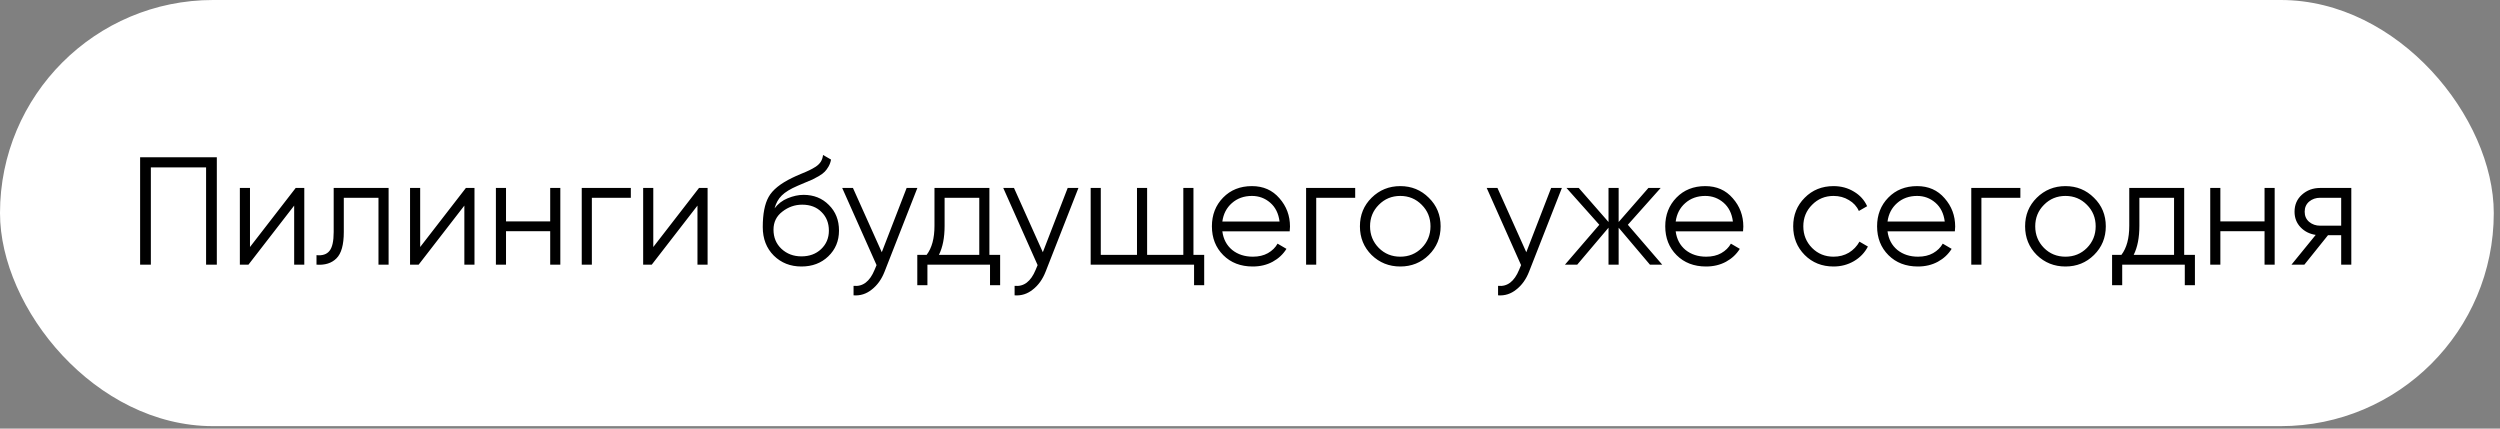
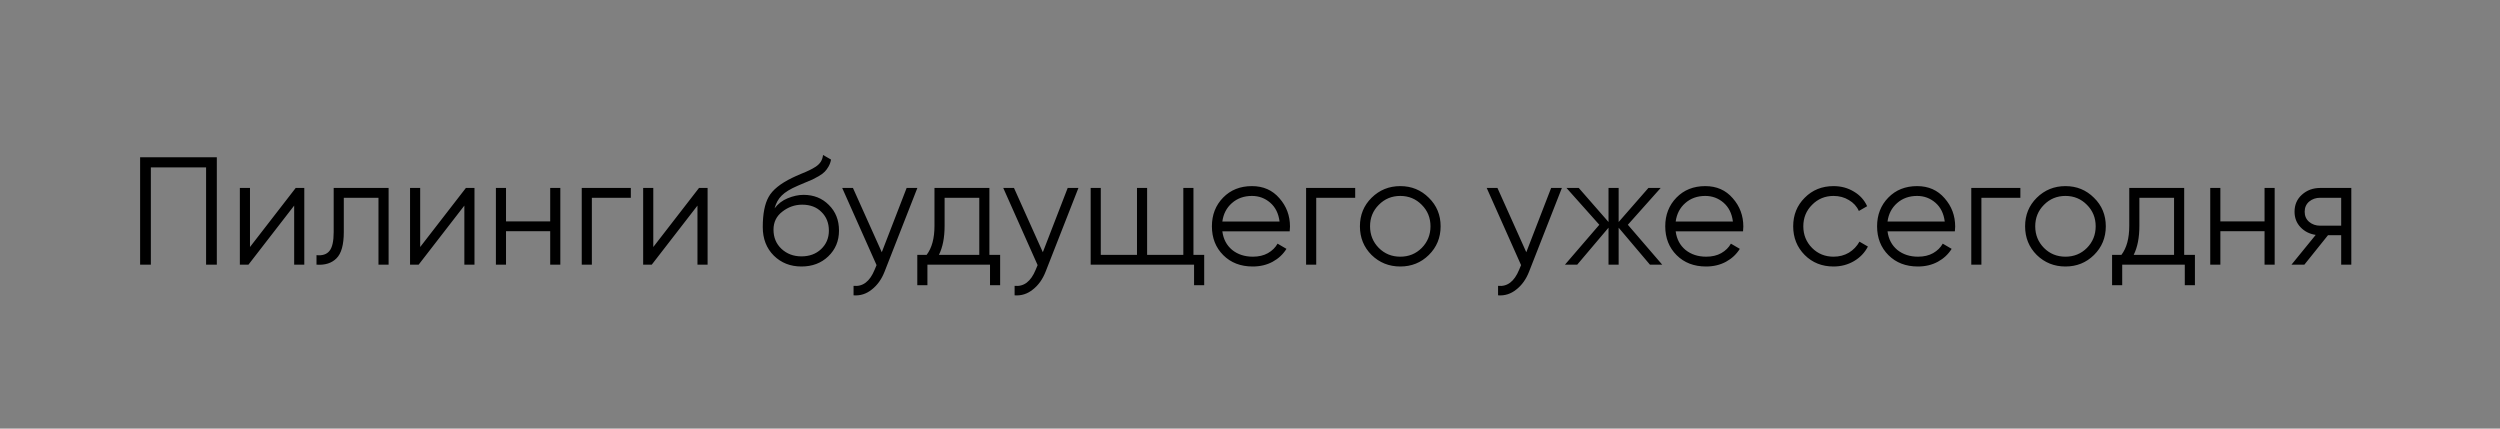
<svg xmlns="http://www.w3.org/2000/svg" width="315" height="54" viewBox="0 0 315 54" fill="none">
  <rect x="0" y="0" width="315" height="54" fill="#808080" stroke="none" />
-   <rect width="314.216" height="53.694" rx="26.847" fill="white" />
  <path d="M27.32 19.816V33.347H25.967V21.092H19.008V33.347H17.655V19.816H27.32ZM37.258 23.682H38.341V33.347H37.065V25.905L31.305 33.347H30.222V23.682H31.498V31.124L37.258 23.682ZM48.964 23.682V33.347H47.688V24.919H43.319V29.23C43.319 30.841 43.01 31.949 42.392 32.554C41.786 33.16 40.948 33.424 39.879 33.347V32.149C40.613 32.226 41.155 32.052 41.502 31.627C41.863 31.201 42.044 30.402 42.044 29.23V23.682H48.964ZM58.702 23.682H59.785V33.347H58.509V25.905L52.749 33.347H51.666V23.682H52.942V31.124L58.702 23.682ZM69.325 23.682H70.601V33.347H69.325V29.133H63.758V33.347H62.483V23.682H63.758V27.896H69.325V23.682ZM79.485 23.682V24.919H74.575V33.347H73.299V23.682H79.485ZM88.075 23.682H89.157V33.347H87.881V25.905L82.121 33.347H81.038V23.682H82.314V31.124L88.075 23.682ZM100.979 33.579C99.587 33.579 98.427 33.121 97.499 32.207C96.571 31.279 96.108 30.08 96.108 28.611C96.108 26.962 96.352 25.699 96.842 24.823C97.332 23.933 98.324 23.128 99.819 22.406C100.102 22.265 100.476 22.097 100.94 21.904C101.417 21.71 101.771 21.556 102.003 21.44C102.248 21.324 102.512 21.176 102.796 20.995C103.079 20.802 103.292 20.589 103.434 20.357C103.575 20.125 103.665 19.848 103.704 19.526L104.709 20.106C104.658 20.415 104.555 20.705 104.4 20.976C104.245 21.247 104.084 21.466 103.917 21.633C103.762 21.801 103.511 21.988 103.163 22.194C102.828 22.387 102.564 22.529 102.37 22.619C102.19 22.696 101.868 22.832 101.404 23.025C100.953 23.218 100.65 23.347 100.495 23.412C99.593 23.798 98.93 24.204 98.504 24.629C98.079 25.042 97.776 25.583 97.596 26.253C98.034 25.673 98.588 25.248 99.258 24.977C99.941 24.694 100.605 24.552 101.249 24.552C102.538 24.552 103.601 24.977 104.439 25.828C105.289 26.665 105.714 27.741 105.714 29.056C105.714 30.357 105.263 31.44 104.361 32.303C103.472 33.154 102.345 33.579 100.979 33.579ZM100.979 32.303C101.984 32.303 102.809 32 103.453 31.395C104.11 30.776 104.439 29.997 104.439 29.056C104.439 28.102 104.129 27.323 103.511 26.717C102.905 26.098 102.093 25.789 101.075 25.789C100.16 25.789 99.329 26.079 98.582 26.659C97.834 27.226 97.461 27.986 97.461 28.94C97.461 29.919 97.796 30.725 98.466 31.356C99.149 31.988 99.986 32.303 100.979 32.303ZM114.236 23.682H115.589L111.453 34.236C111.079 35.19 110.544 35.937 109.848 36.478C109.165 37.033 108.398 37.277 107.548 37.213V36.015C108.708 36.143 109.59 35.473 110.196 34.004L110.447 33.405L106.117 23.682H107.471L111.105 31.781L114.236 23.682ZM124.664 32.11H126.017V35.937H124.742V33.347H116.855V35.937H115.579V32.11H116.758C117.416 31.247 117.744 30.029 117.744 28.457V23.682H124.664V32.11ZM118.305 32.11H123.389V24.919H119.02V28.457C119.02 29.939 118.782 31.156 118.305 32.11ZM134.529 23.682H135.882L131.745 34.236C131.371 35.19 130.837 35.937 130.141 36.478C129.458 37.033 128.691 37.277 127.84 37.213V36.015C129 36.143 129.883 35.473 130.489 34.004L130.74 33.405L126.41 23.682H127.763L131.397 31.781L134.529 23.682ZM150.375 32.11H151.728V35.937H150.452V33.347H137.424V23.682H138.699V32.11H143.261V23.682H144.537V32.11H149.099V23.682H150.375V32.11ZM157.745 23.45C159.176 23.45 160.329 23.959 161.205 24.977C162.094 25.982 162.539 27.174 162.539 28.553C162.539 28.695 162.526 28.895 162.5 29.152H154.015C154.143 30.132 154.556 30.912 155.252 31.491C155.96 32.058 156.83 32.342 157.861 32.342C158.596 32.342 159.227 32.194 159.756 31.897C160.297 31.588 160.703 31.189 160.973 30.699L162.094 31.356C161.669 32.039 161.089 32.58 160.355 32.98C159.62 33.379 158.783 33.579 157.842 33.579C156.321 33.579 155.084 33.102 154.131 32.149C153.177 31.195 152.7 29.984 152.7 28.515C152.7 27.071 153.17 25.866 154.111 24.9C155.052 23.933 156.263 23.45 157.745 23.45ZM157.745 24.687C156.74 24.687 155.896 24.99 155.213 25.596C154.543 26.189 154.143 26.962 154.015 27.915H161.225C161.096 26.897 160.703 26.105 160.045 25.538C159.388 24.971 158.622 24.687 157.745 24.687ZM170.754 23.682V24.919H165.844V33.347H164.568V23.682H170.754ZM180.03 32.129C179.05 33.096 177.852 33.579 176.434 33.579C175.017 33.579 173.812 33.096 172.819 32.129C171.84 31.15 171.35 29.945 171.35 28.515C171.35 27.084 171.84 25.886 172.819 24.919C173.812 23.94 175.017 23.45 176.434 23.45C177.852 23.45 179.05 23.94 180.03 24.919C181.022 25.886 181.518 27.084 181.518 28.515C181.518 29.945 181.022 31.15 180.03 32.129ZM173.728 31.24C174.463 31.975 175.365 32.342 176.434 32.342C177.504 32.342 178.406 31.975 179.14 31.24C179.875 30.493 180.242 29.584 180.242 28.515C180.242 27.445 179.875 26.543 179.14 25.808C178.406 25.061 177.504 24.687 176.434 24.687C175.365 24.687 174.463 25.061 173.728 25.808C172.993 26.543 172.626 27.445 172.626 28.515C172.626 29.584 172.993 30.493 173.728 31.24ZM195.444 23.682H196.797L192.66 34.236C192.287 35.19 191.752 35.937 191.056 36.478C190.373 37.033 189.606 37.277 188.756 37.213V36.015C189.916 36.143 190.798 35.473 191.404 34.004L191.655 33.405L187.325 23.682H188.679L192.313 31.781L195.444 23.682ZM209.439 33.347H207.892L203.949 28.689V33.347H202.673V28.689L198.73 33.347H197.184L201.514 28.321L197.377 23.682H198.923L202.673 27.973V23.682H203.949V27.973L207.699 23.682H209.245L205.109 28.321L209.439 33.347ZM214.866 23.45C216.297 23.45 217.45 23.959 218.326 24.977C219.216 25.982 219.66 27.174 219.66 28.553C219.66 28.695 219.647 28.895 219.622 29.152H211.136C211.265 30.132 211.677 30.912 212.373 31.491C213.082 32.058 213.951 32.342 214.982 32.342C215.717 32.342 216.348 32.194 216.877 31.897C217.418 31.588 217.824 31.189 218.094 30.699L219.216 31.356C218.79 32.039 218.21 32.58 217.476 32.98C216.741 33.379 215.904 33.579 214.963 33.579C213.442 33.579 212.205 33.102 211.252 32.149C210.298 31.195 209.821 29.984 209.821 28.515C209.821 27.071 210.292 25.866 211.232 24.9C212.173 23.933 213.384 23.45 214.866 23.45ZM214.866 24.687C213.861 24.687 213.017 24.99 212.334 25.596C211.664 26.189 211.265 26.962 211.136 27.915H218.346C218.217 26.897 217.824 26.105 217.167 25.538C216.509 24.971 215.743 24.687 214.866 24.687ZM231.026 33.579C229.57 33.579 228.358 33.096 227.392 32.129C226.425 31.15 225.942 29.945 225.942 28.515C225.942 27.084 226.425 25.886 227.392 24.919C228.358 23.94 229.57 23.45 231.026 23.45C231.979 23.45 232.836 23.682 233.597 24.146C234.357 24.597 234.911 25.209 235.259 25.982L234.215 26.582C233.958 26.002 233.539 25.544 232.959 25.209C232.392 24.861 231.747 24.687 231.026 24.687C229.956 24.687 229.054 25.061 228.32 25.808C227.585 26.543 227.218 27.445 227.218 28.515C227.218 29.584 227.585 30.493 228.32 31.24C229.054 31.975 229.956 32.342 231.026 32.342C231.747 32.342 232.392 32.174 232.959 31.839C233.526 31.491 233.97 31.027 234.293 30.448L235.356 31.066C234.956 31.839 234.37 32.451 233.597 32.903C232.824 33.353 231.967 33.579 231.026 33.579ZM241.558 23.45C242.989 23.45 244.142 23.959 245.018 24.977C245.907 25.982 246.352 27.174 246.352 28.553C246.352 28.695 246.339 28.895 246.313 29.152H237.828C237.956 30.132 238.369 30.912 239.065 31.491C239.773 32.058 240.643 32.342 241.674 32.342C242.409 32.342 243.04 32.194 243.568 31.897C244.11 31.588 244.516 31.189 244.786 30.699L245.907 31.356C245.482 32.039 244.902 32.58 244.168 32.98C243.433 33.379 242.596 33.579 241.655 33.579C240.134 33.579 238.897 33.102 237.944 32.149C236.99 31.195 236.513 29.984 236.513 28.515C236.513 27.071 236.983 25.866 237.924 24.9C238.865 23.933 240.076 23.45 241.558 23.45ZM241.558 24.687C240.553 24.687 239.709 24.99 239.026 25.596C238.356 26.189 237.956 26.962 237.828 27.915H245.038C244.909 26.897 244.516 26.105 243.858 25.538C243.201 24.971 242.434 24.687 241.558 24.687ZM254.567 23.682V24.919H249.657V33.347H248.381V23.682H254.567ZM263.842 32.129C262.863 33.096 261.665 33.579 260.247 33.579C258.83 33.579 257.625 33.096 256.632 32.129C255.653 31.15 255.163 29.945 255.163 28.515C255.163 27.084 255.653 25.886 256.632 24.919C257.625 23.94 258.83 23.45 260.247 23.45C261.665 23.45 262.863 23.94 263.842 24.919C264.835 25.886 265.331 27.084 265.331 28.515C265.331 29.945 264.835 31.15 263.842 32.129ZM257.541 31.24C258.275 31.975 259.178 32.342 260.247 32.342C261.317 32.342 262.219 31.975 262.953 31.24C263.688 30.493 264.055 29.584 264.055 28.515C264.055 27.445 263.688 26.543 262.953 25.808C262.219 25.061 261.317 24.687 260.247 24.687C259.178 24.687 258.275 25.061 257.541 25.808C256.806 26.543 256.439 27.445 256.439 28.515C256.439 29.584 256.806 30.493 257.541 31.24ZM275.207 32.11H276.56V35.937H275.284V33.347H267.398V35.937H266.122V32.11H267.301C267.958 31.247 268.287 30.029 268.287 28.457V23.682H275.207V32.11ZM268.847 32.11H273.931V24.919H269.562V28.457C269.562 29.939 269.324 31.156 268.847 32.11ZM285.333 23.682H286.608V33.347H285.333V29.133H279.766V33.347H278.49V23.682H279.766V27.896H285.333V23.682ZM296.265 23.682V33.347H294.989V29.636H293.327L290.35 33.347H288.726L291.78 29.597C291.007 29.481 290.369 29.159 289.867 28.631C289.364 28.102 289.113 27.451 289.113 26.678C289.113 25.802 289.422 25.087 290.041 24.533C290.672 23.966 291.439 23.682 292.341 23.682H296.265ZM292.341 28.437H294.989V24.919H292.341C291.8 24.919 291.336 25.08 290.949 25.402C290.576 25.725 290.389 26.15 290.389 26.678C290.389 27.207 290.576 27.632 290.949 27.954C291.336 28.276 291.8 28.437 292.341 28.437Z" fill="black" />
</svg>